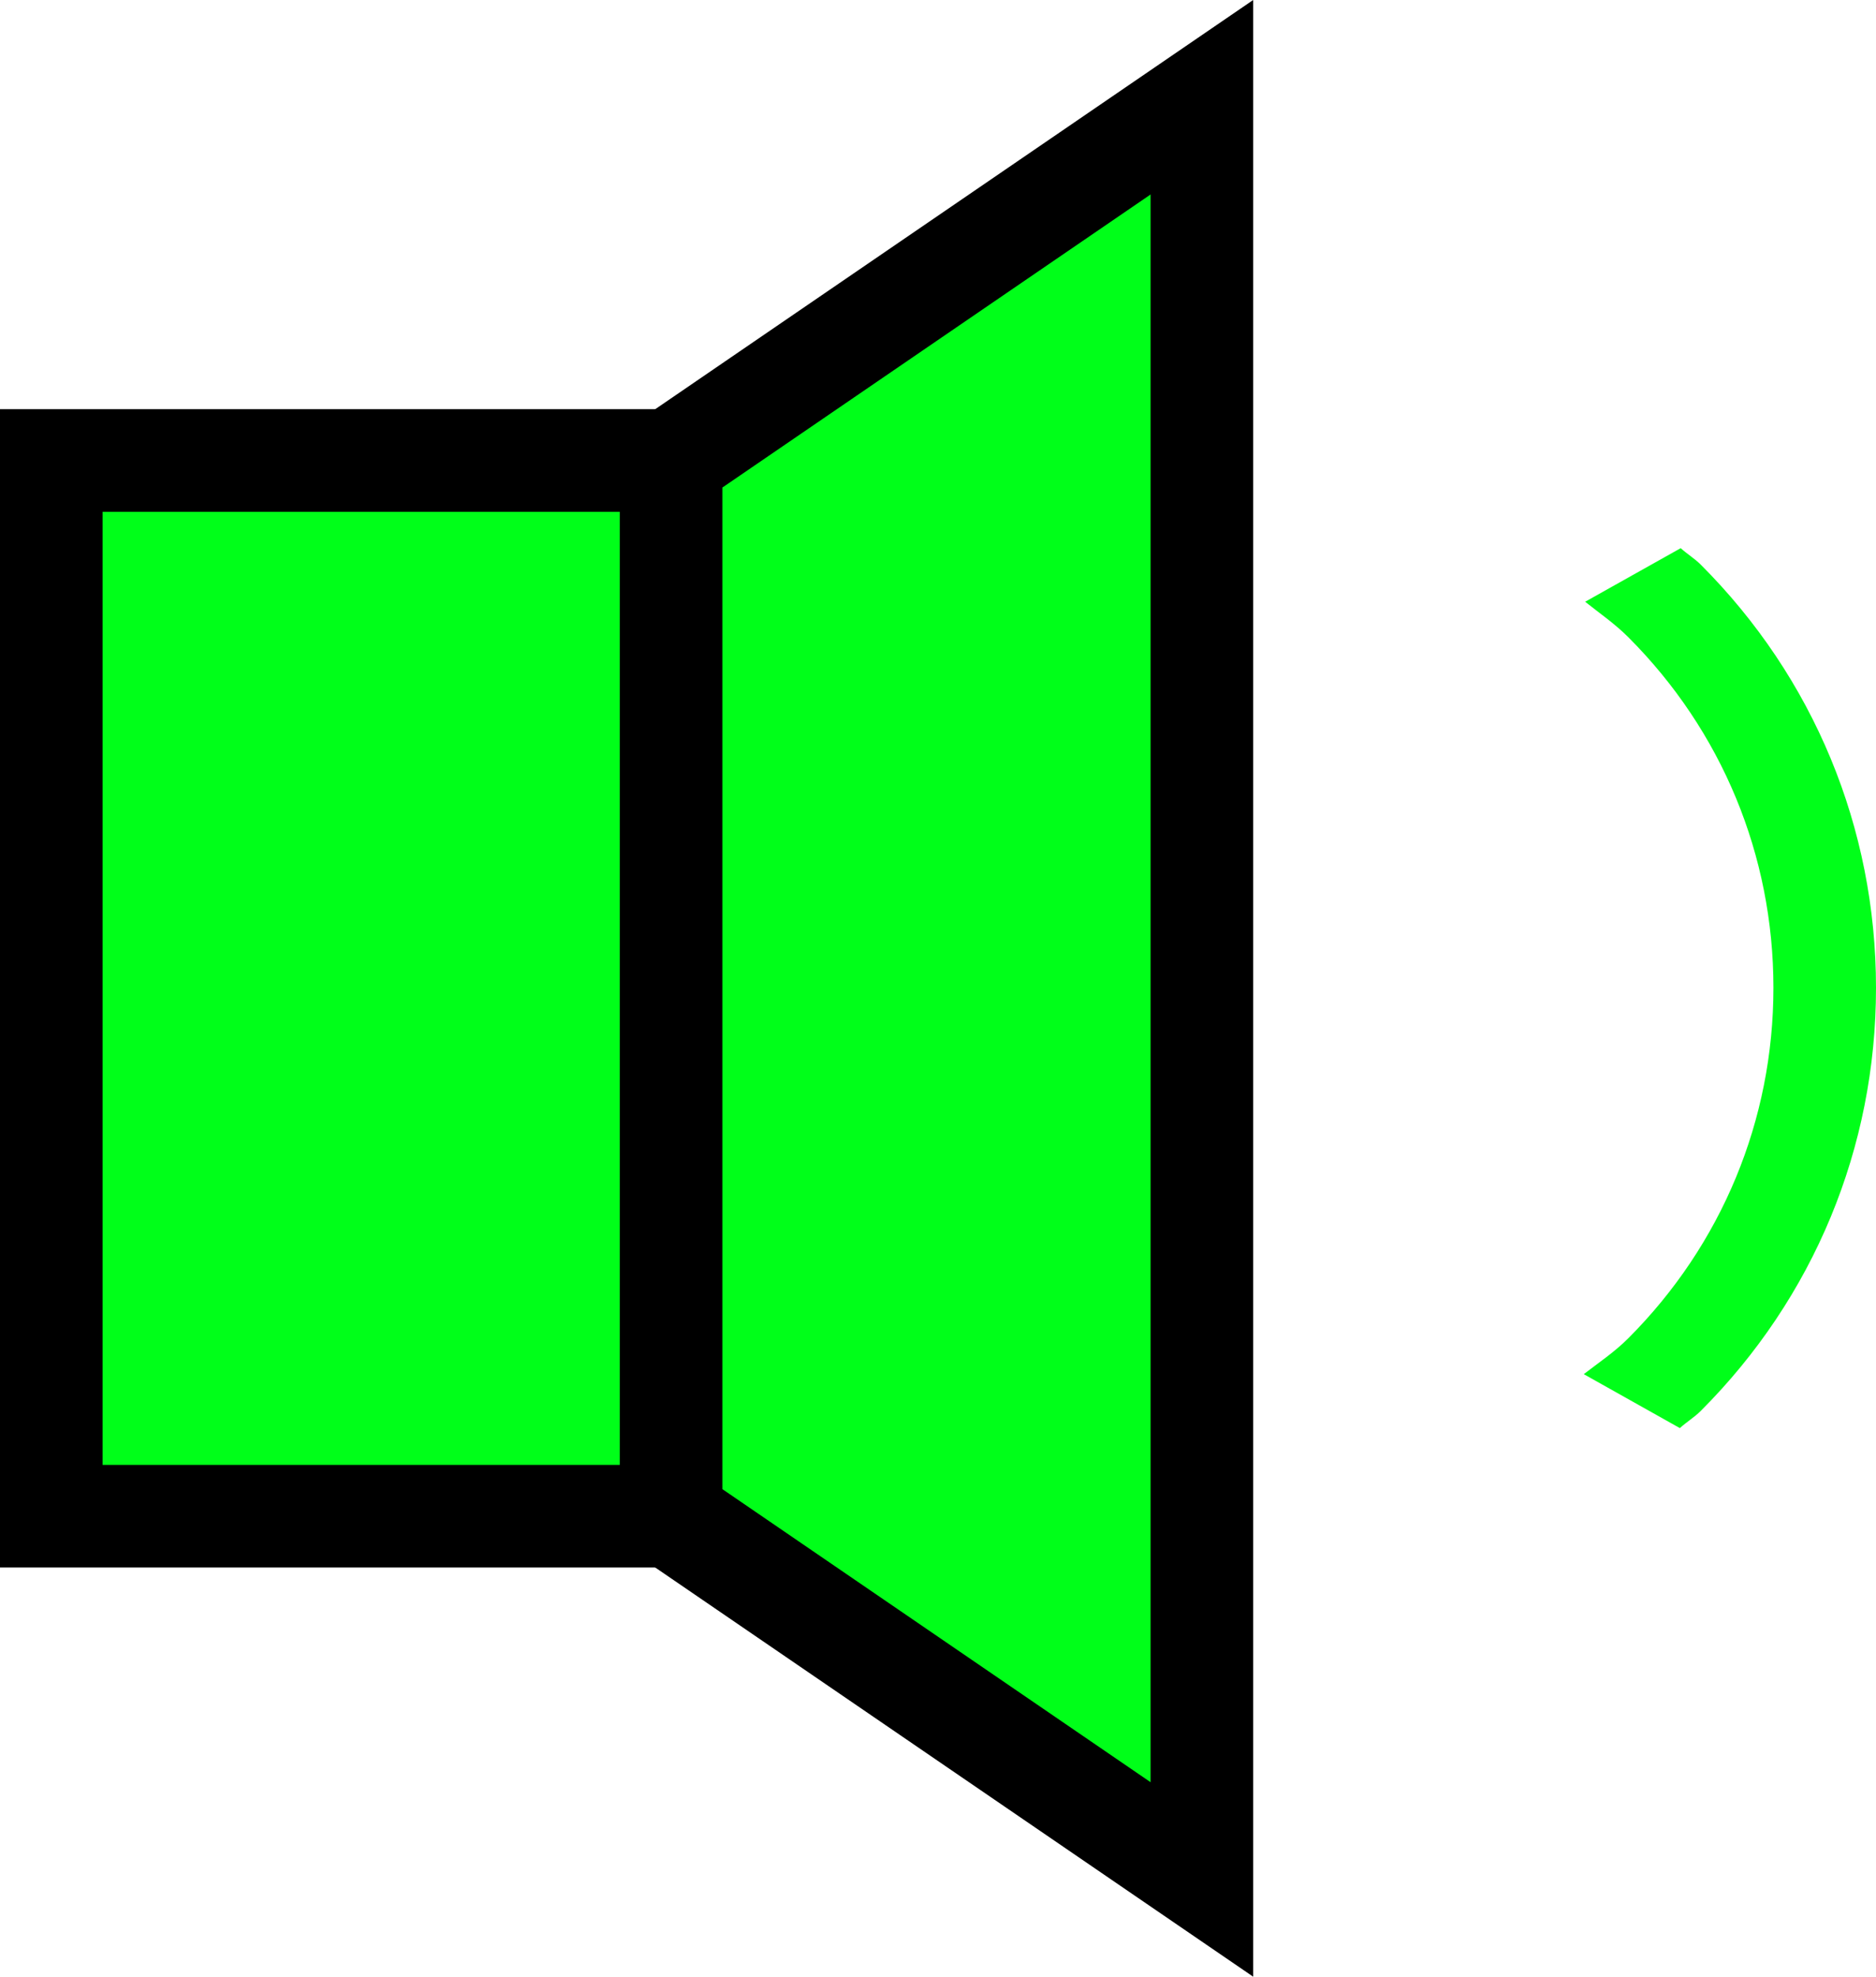
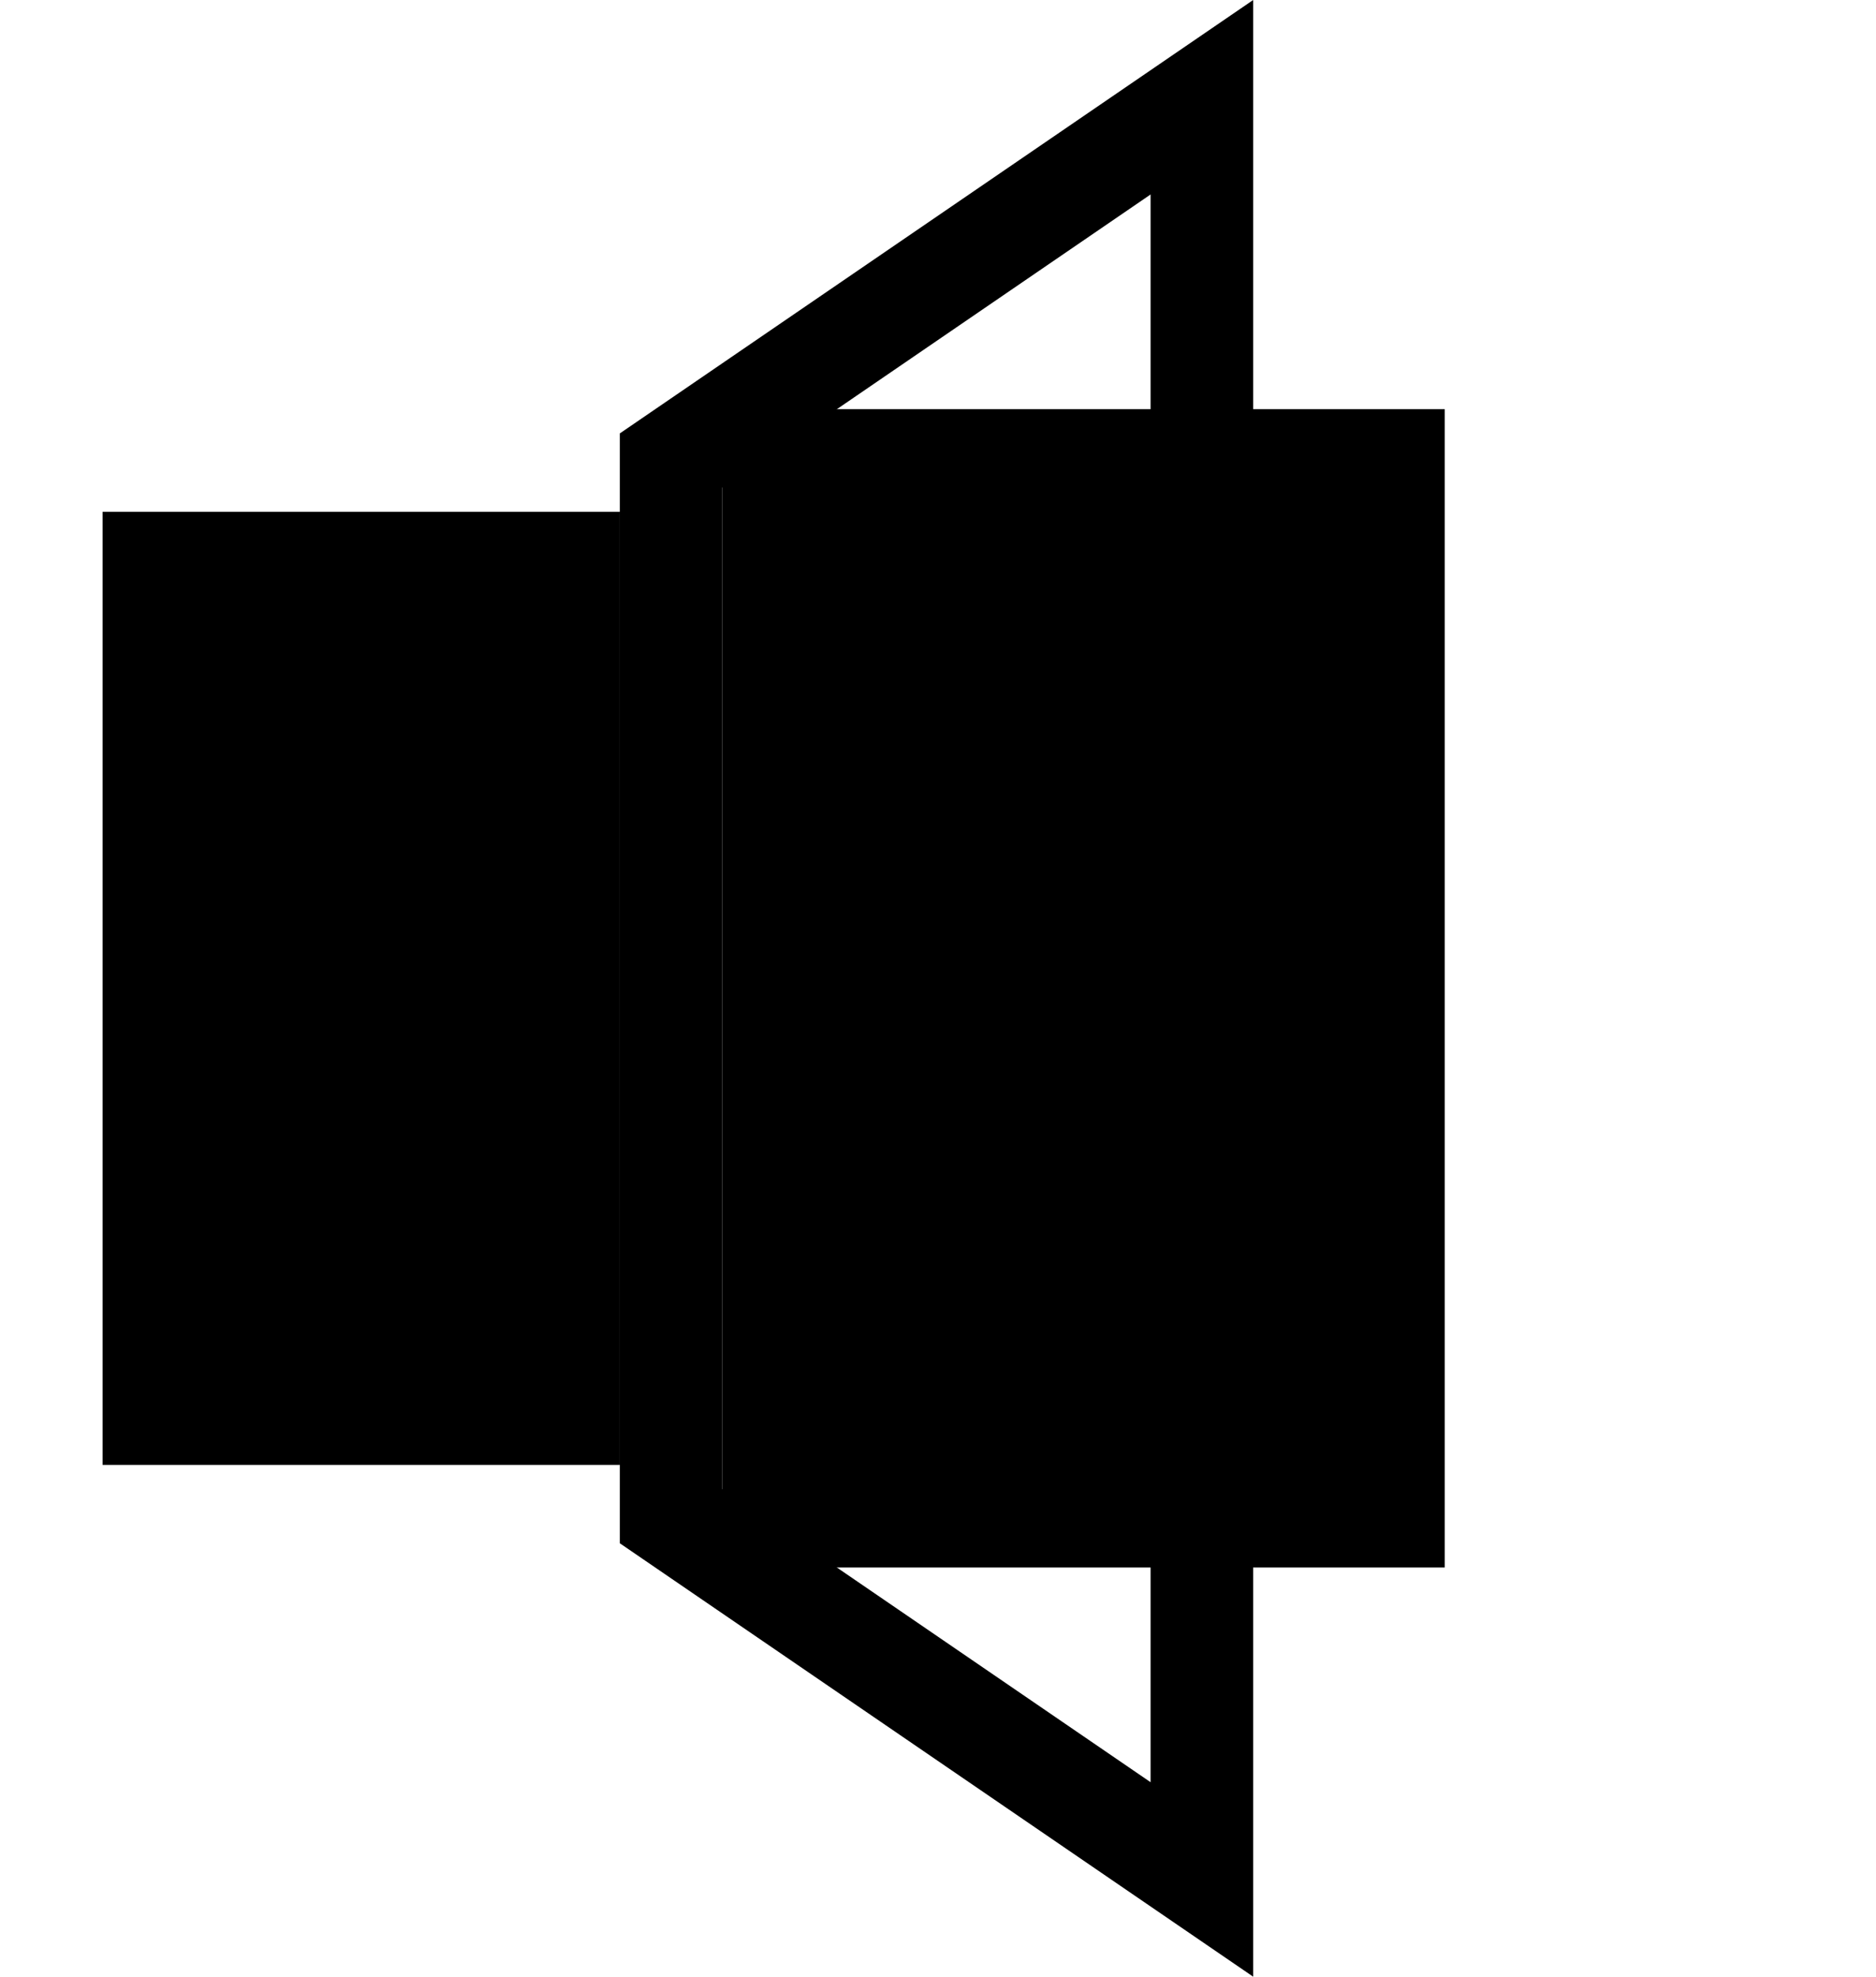
<svg xmlns="http://www.w3.org/2000/svg" version="1.1" id="_x31_" x="0px" y="0px" width="21.672px" height="22.83px" viewBox="0 0 21.672 22.83" style="enable-background:new 0 0 21.672 22.83;" xml:space="preserve">
  <style type="text/css">
	.st0{fill:#00FF19;}
</style>
  <g>
-     <rect x="0.593" y="5.319" class="st0" width="7.16" height="12.193" />
-     <path d="M8.345,18.104H0V4.726h8.345V18.104z M1.185,16.919H7.16V5.911H1.185V16.919z" />
+     <path d="M8.345,18.104V4.726h8.345V18.104z M1.185,16.919H7.16V5.911H1.185V16.919z" />
  </g>
  <g>
-     <polygon class="st0" points="7.753,17.511 13.885,21.707 13.885,1.123 7.753,5.318  " />
    <path d="M14.477,22.83L7.16,17.824V5.006L14.477,0V22.83z M8.345,17.199l4.947,3.385V2.246L8.345,5.631V17.199z" />
  </g>
  <g>
-     <path class="st0" d="M21.672,11.409c0-1.846-0.719-3.582-2.024-4.887c-0.072-0.072-0.158-0.123-0.232-0.191L18.312,6.95   c0.168,0.134,0.344,0.255,0.498,0.409c1.082,1.082,1.677,2.52,1.677,4.049c0,1.529-0.596,2.967-1.677,4.049   c-0.158,0.158-0.34,0.28-0.514,0.414l1.11,0.623c0.078-0.071,0.167-0.124,0.242-0.199C20.953,14.99,21.672,13.255,21.672,11.409z" />
-   </g>
+     </g>
</svg>